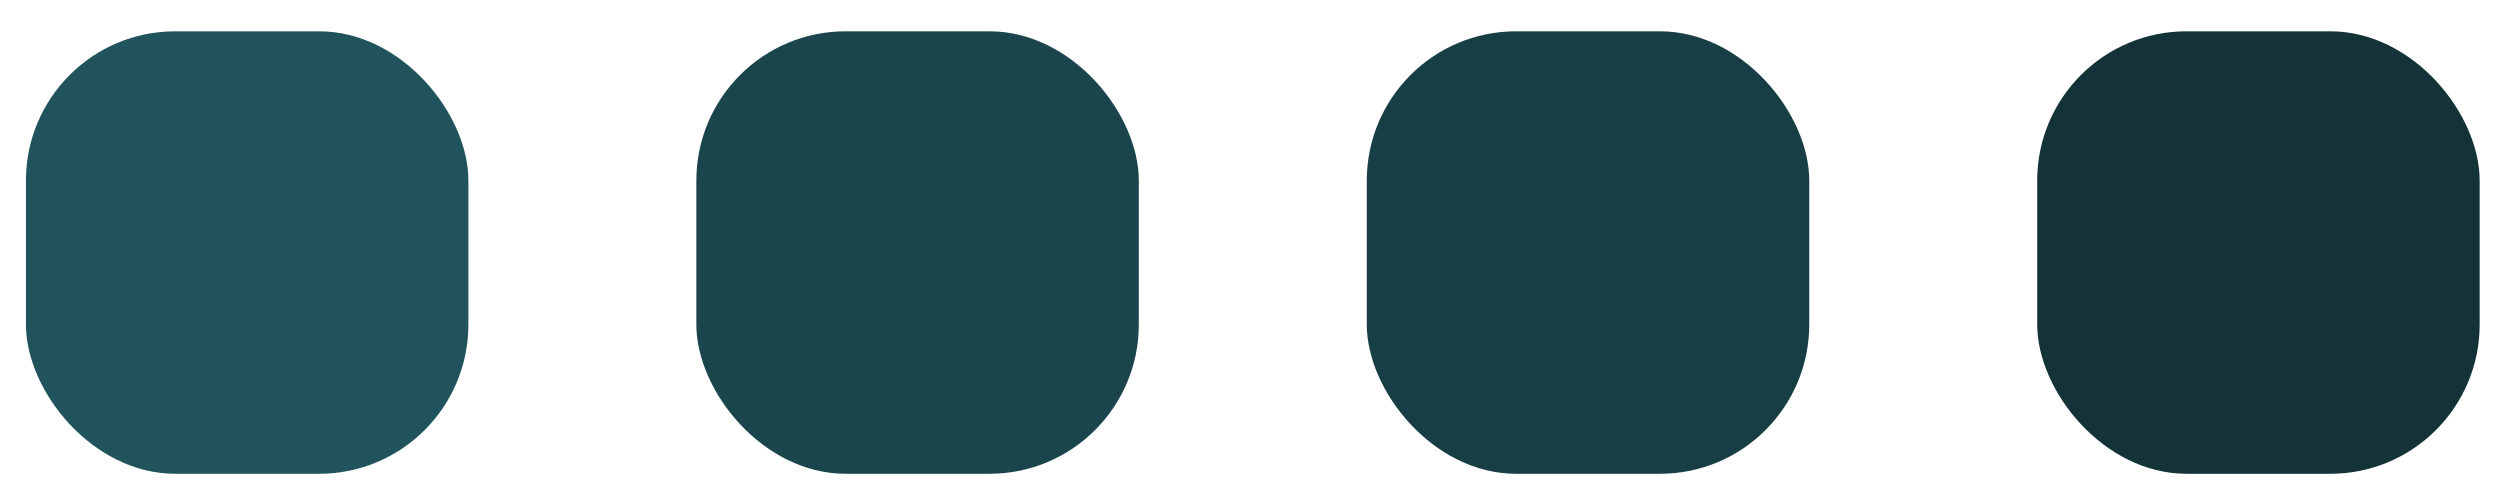
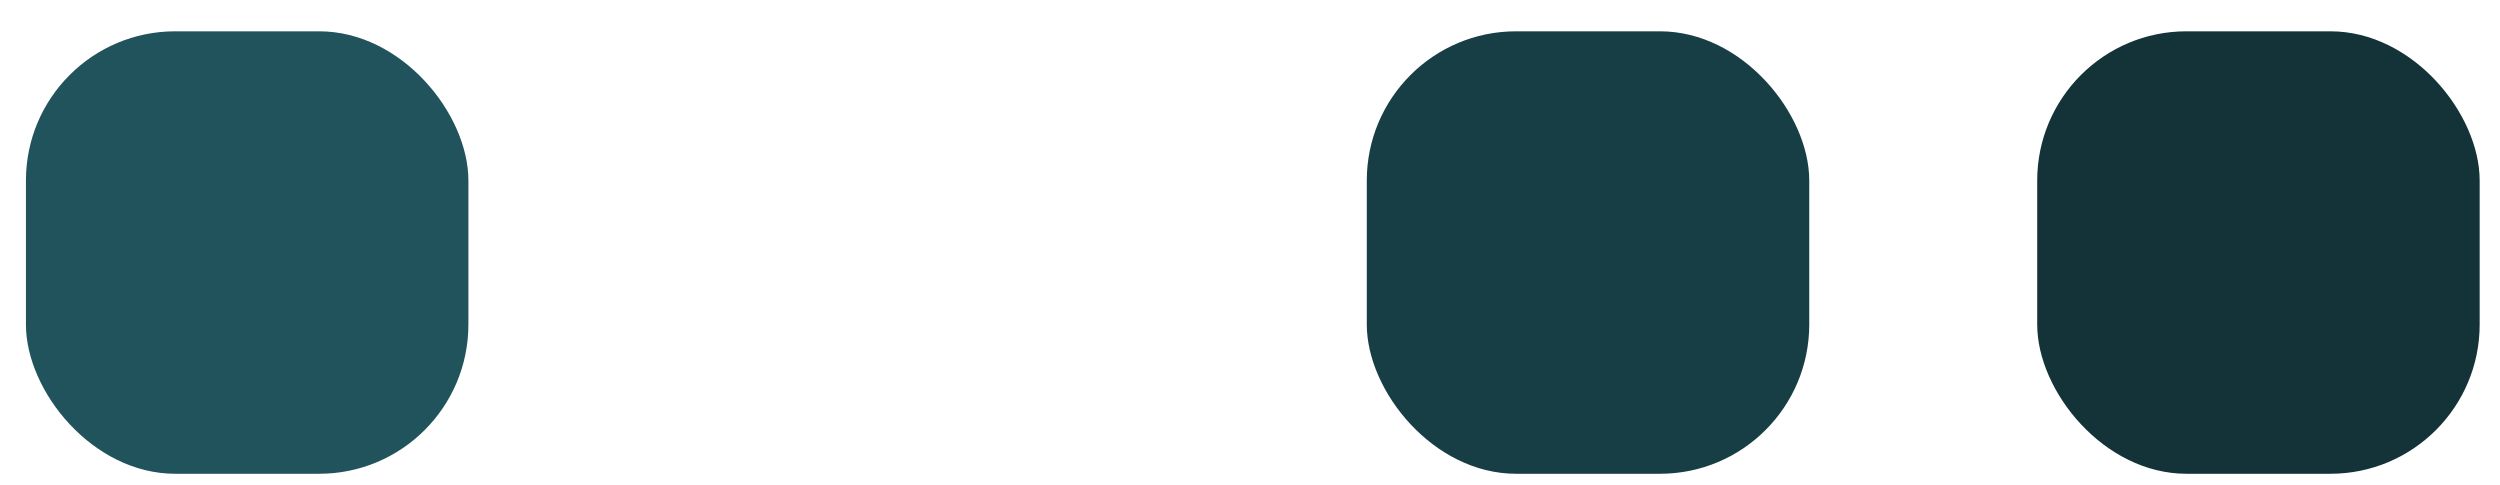
<svg xmlns="http://www.w3.org/2000/svg" width="67" height="13" viewBox="0 0 67 13" fill="none">
  <rect x="0.695" y="0.839" width="11.858" height="11.858" rx="4" fill="#20535C" />
-   <rect x="18.662" y="0.839" width="11.858" height="11.858" rx="4" fill="#1A454D" />
  <rect x="36.63" y="0.839" width="11.858" height="11.858" rx="4" fill="#183E45" />
  <rect x="54.597" y="0.839" width="11.858" height="11.858" rx="4" fill="#133338" />
</svg>